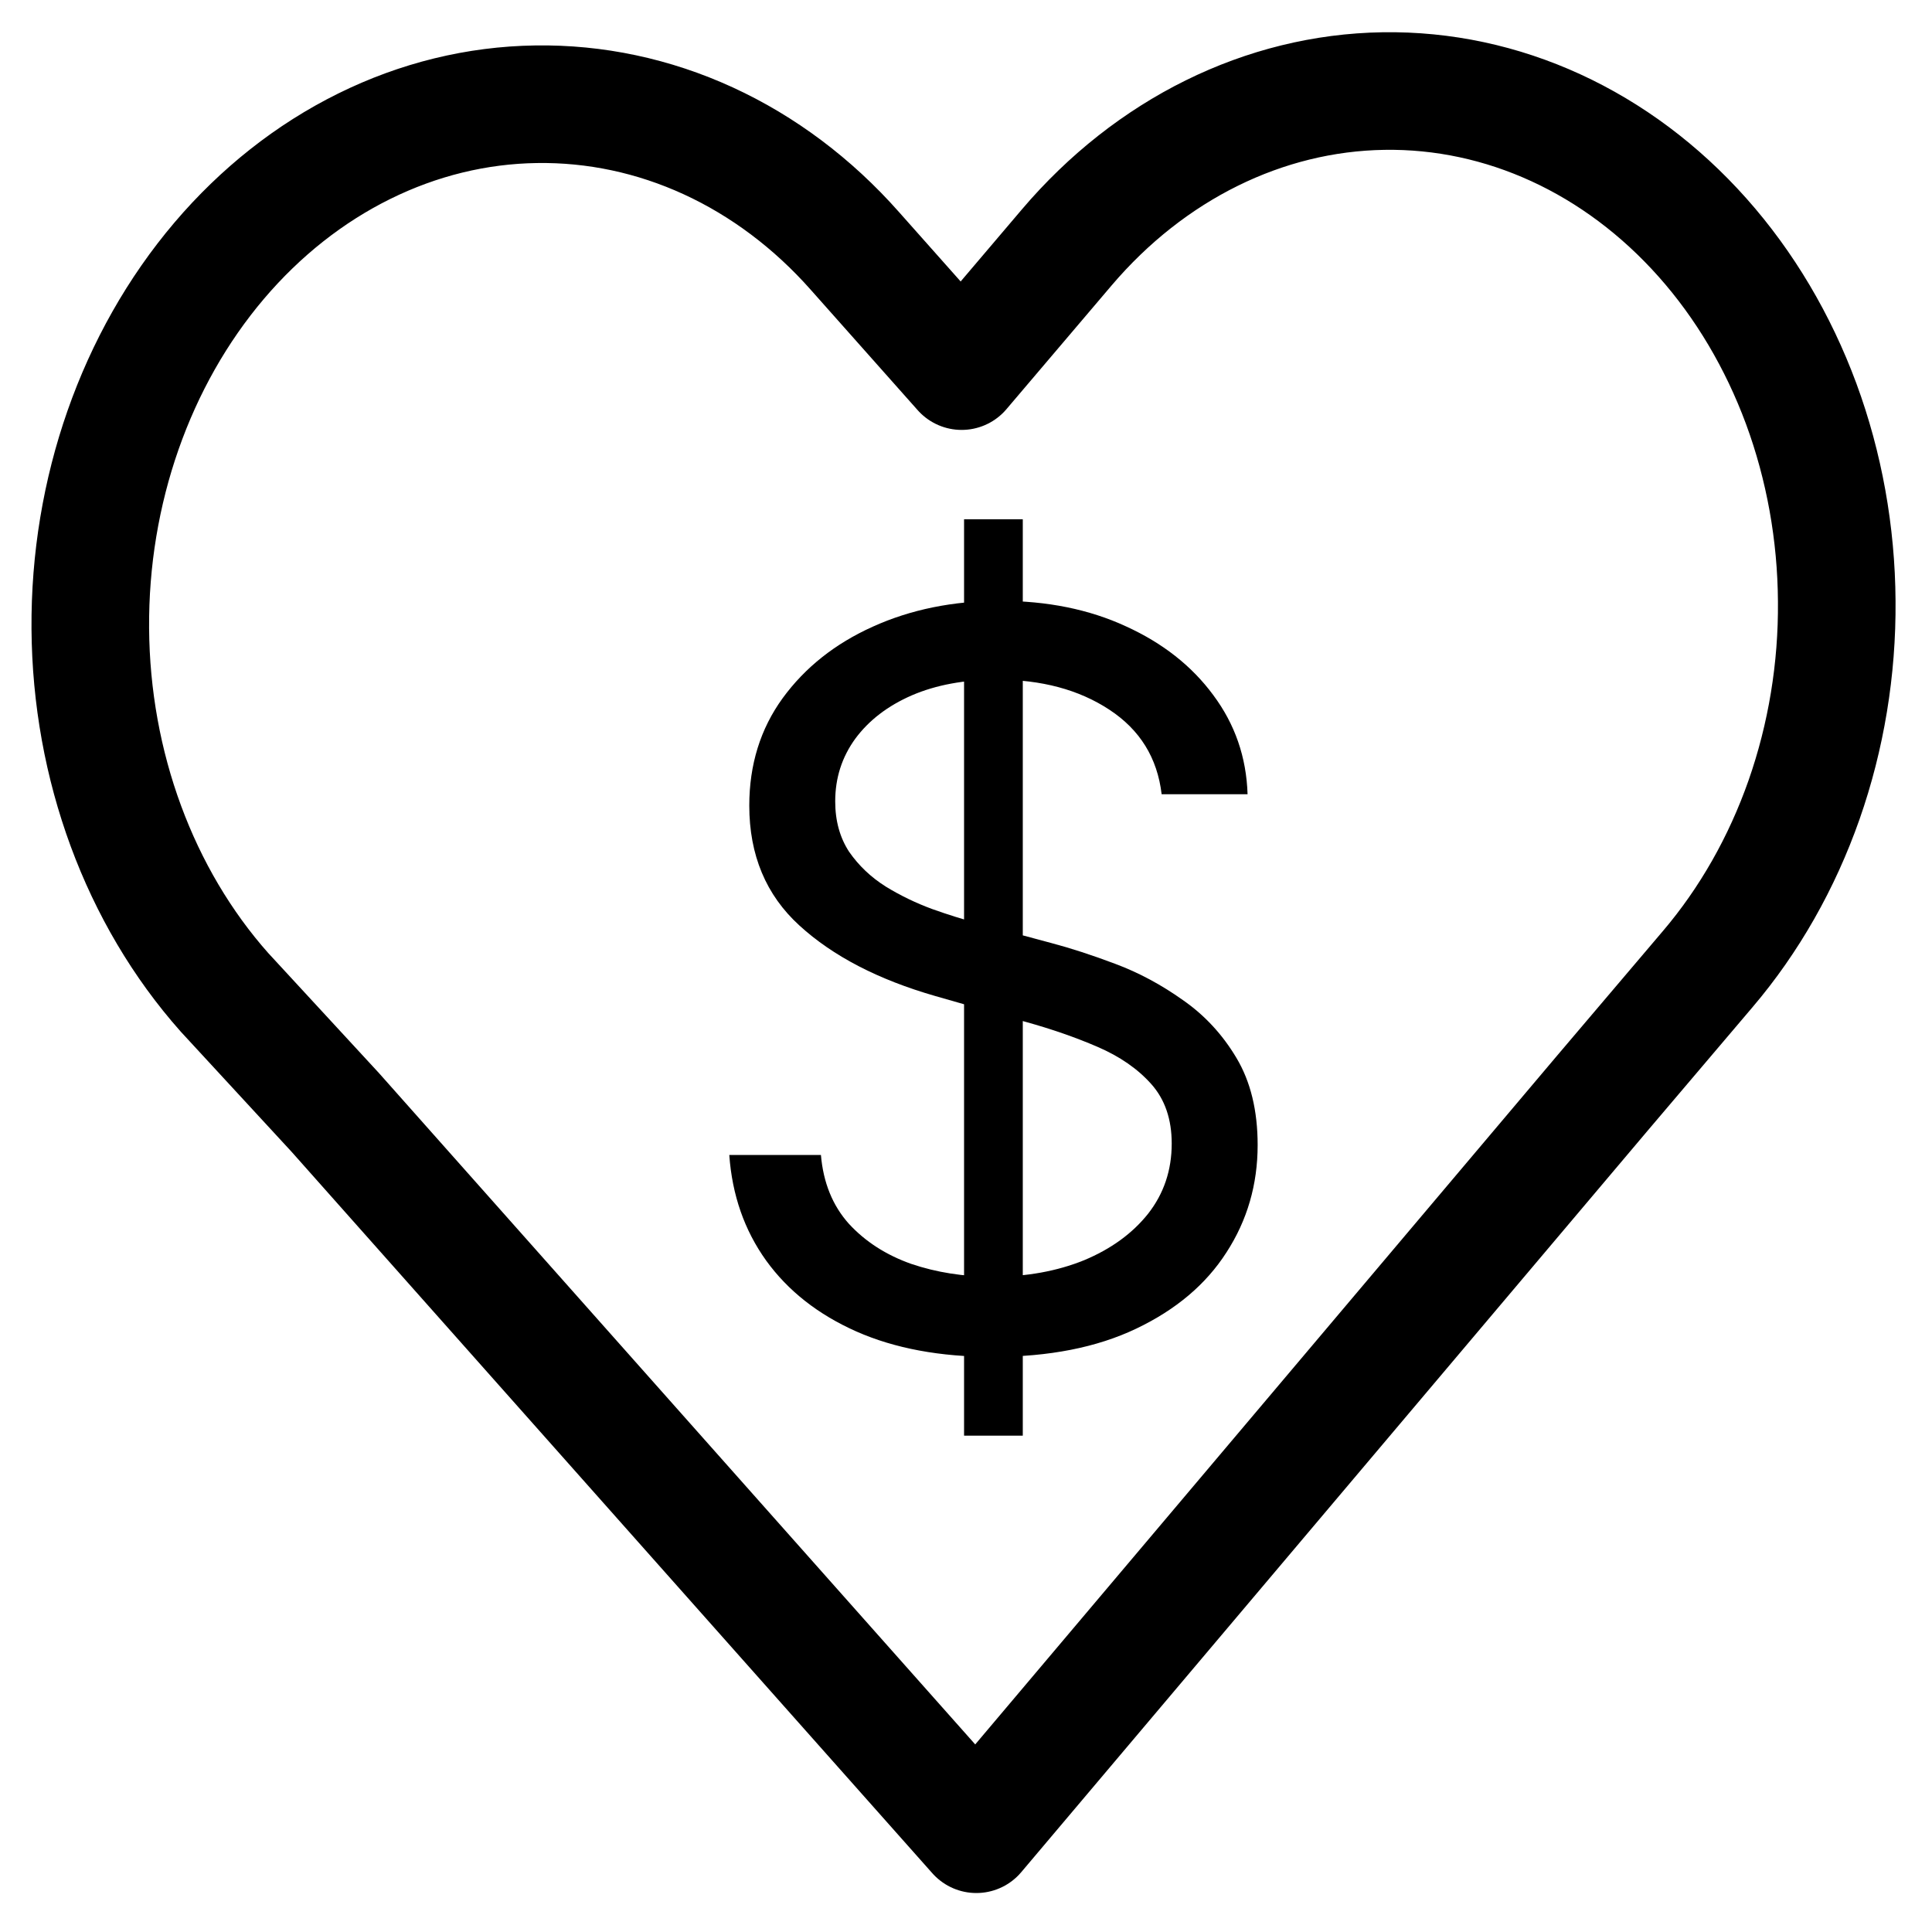
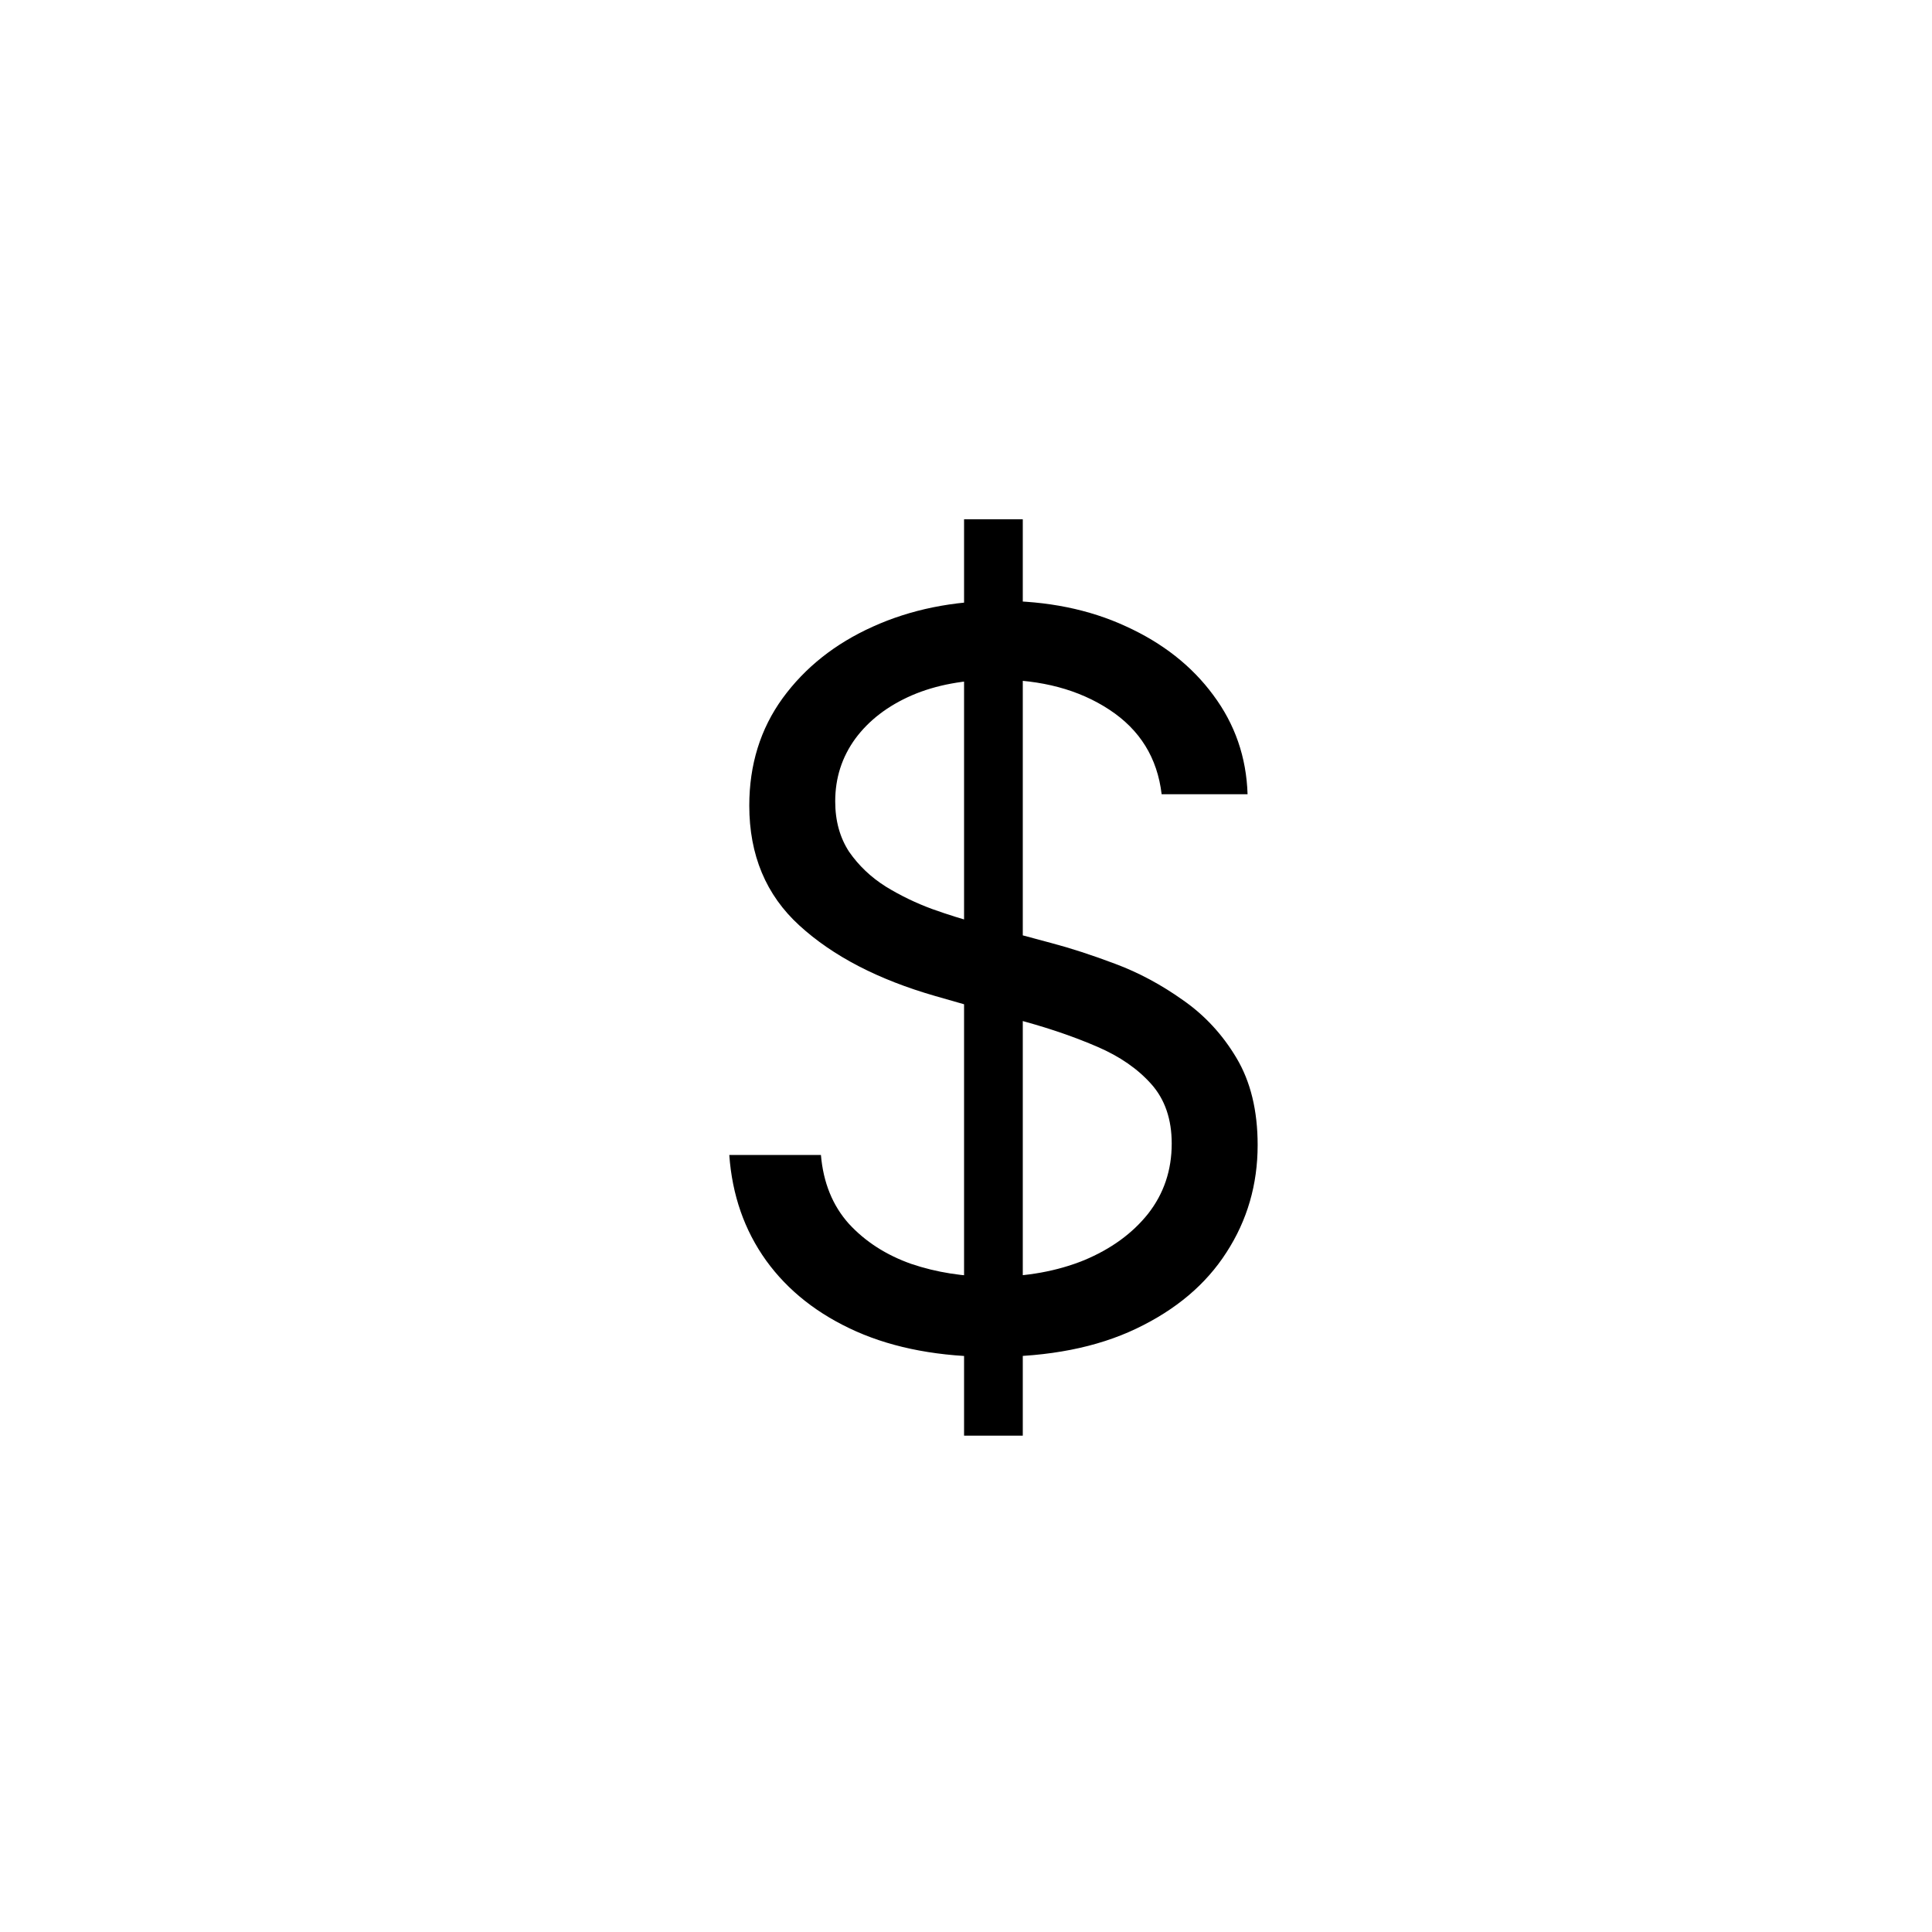
<svg xmlns="http://www.w3.org/2000/svg" width="23" height="23" viewBox="0 0 23 23" fill="none">
-   <path d="M21.866 7.157C21.873 7.966 21.74 8.77 21.477 9.521C21.213 10.273 20.823 10.958 20.33 11.537L19.079 13.01L11.623 21.836L3.992 13.244L2.672 11.813C1.661 10.674 1.086 9.116 1.075 7.483C1.063 5.85 1.615 4.275 2.609 3.104C3.102 2.524 3.688 2.061 4.336 1.741C4.983 1.421 5.678 1.251 6.381 1.241C7.084 1.23 7.781 1.378 8.432 1.677C9.083 1.976 9.676 2.421 10.176 2.986L11.448 4.418L12.699 2.946C13.694 1.776 15.051 1.106 16.47 1.084C17.89 1.062 19.255 1.689 20.268 2.828C20.769 3.391 21.168 4.064 21.443 4.807C21.717 5.55 21.861 6.349 21.866 7.157Z" stroke="black" stroke-width="1.4" stroke-miterlimit="10" stroke-linecap="round" stroke-linejoin="round" />
  <path d="M11.477 17.091V6.182H12.176V17.091H11.477ZM13.829 9.455C13.778 9.023 13.571 8.688 13.207 8.449C12.844 8.21 12.398 8.091 11.869 8.091C11.483 8.091 11.145 8.153 10.855 8.278C10.568 8.403 10.344 8.575 10.182 8.794C10.023 9.013 9.943 9.261 9.943 9.54C9.943 9.773 9.999 9.973 10.109 10.141C10.223 10.305 10.368 10.443 10.544 10.554C10.72 10.662 10.905 10.751 11.098 10.822C11.291 10.891 11.469 10.946 11.631 10.989L12.517 11.227C12.744 11.287 12.997 11.369 13.276 11.474C13.557 11.579 13.825 11.723 14.081 11.905C14.339 12.084 14.553 12.314 14.72 12.595C14.888 12.876 14.972 13.222 14.972 13.631C14.972 14.102 14.848 14.528 14.601 14.909C14.357 15.29 13.999 15.592 13.527 15.817C13.058 16.041 12.489 16.153 11.818 16.153C11.193 16.153 10.652 16.053 10.195 15.851C9.74 15.649 9.382 15.368 9.121 15.007C8.862 14.646 8.716 14.227 8.682 13.75H9.773C9.801 14.079 9.912 14.352 10.105 14.568C10.301 14.781 10.548 14.94 10.847 15.046C11.148 15.148 11.472 15.199 11.818 15.199C12.222 15.199 12.584 15.133 12.905 15.003C13.226 14.869 13.48 14.685 13.668 14.449C13.855 14.21 13.949 13.932 13.949 13.614C13.949 13.324 13.868 13.088 13.706 12.906C13.544 12.724 13.331 12.577 13.067 12.463C12.803 12.349 12.517 12.25 12.21 12.165L11.136 11.858C10.454 11.662 9.915 11.382 9.517 11.018C9.119 10.655 8.92 10.179 8.92 9.591C8.92 9.102 9.053 8.676 9.317 8.312C9.584 7.946 9.942 7.662 10.391 7.46C10.842 7.256 11.347 7.153 11.903 7.153C12.466 7.153 12.966 7.254 13.403 7.456C13.841 7.655 14.188 7.928 14.443 8.274C14.702 8.621 14.838 9.014 14.852 9.455H13.829Z" fill="black" />
</svg>